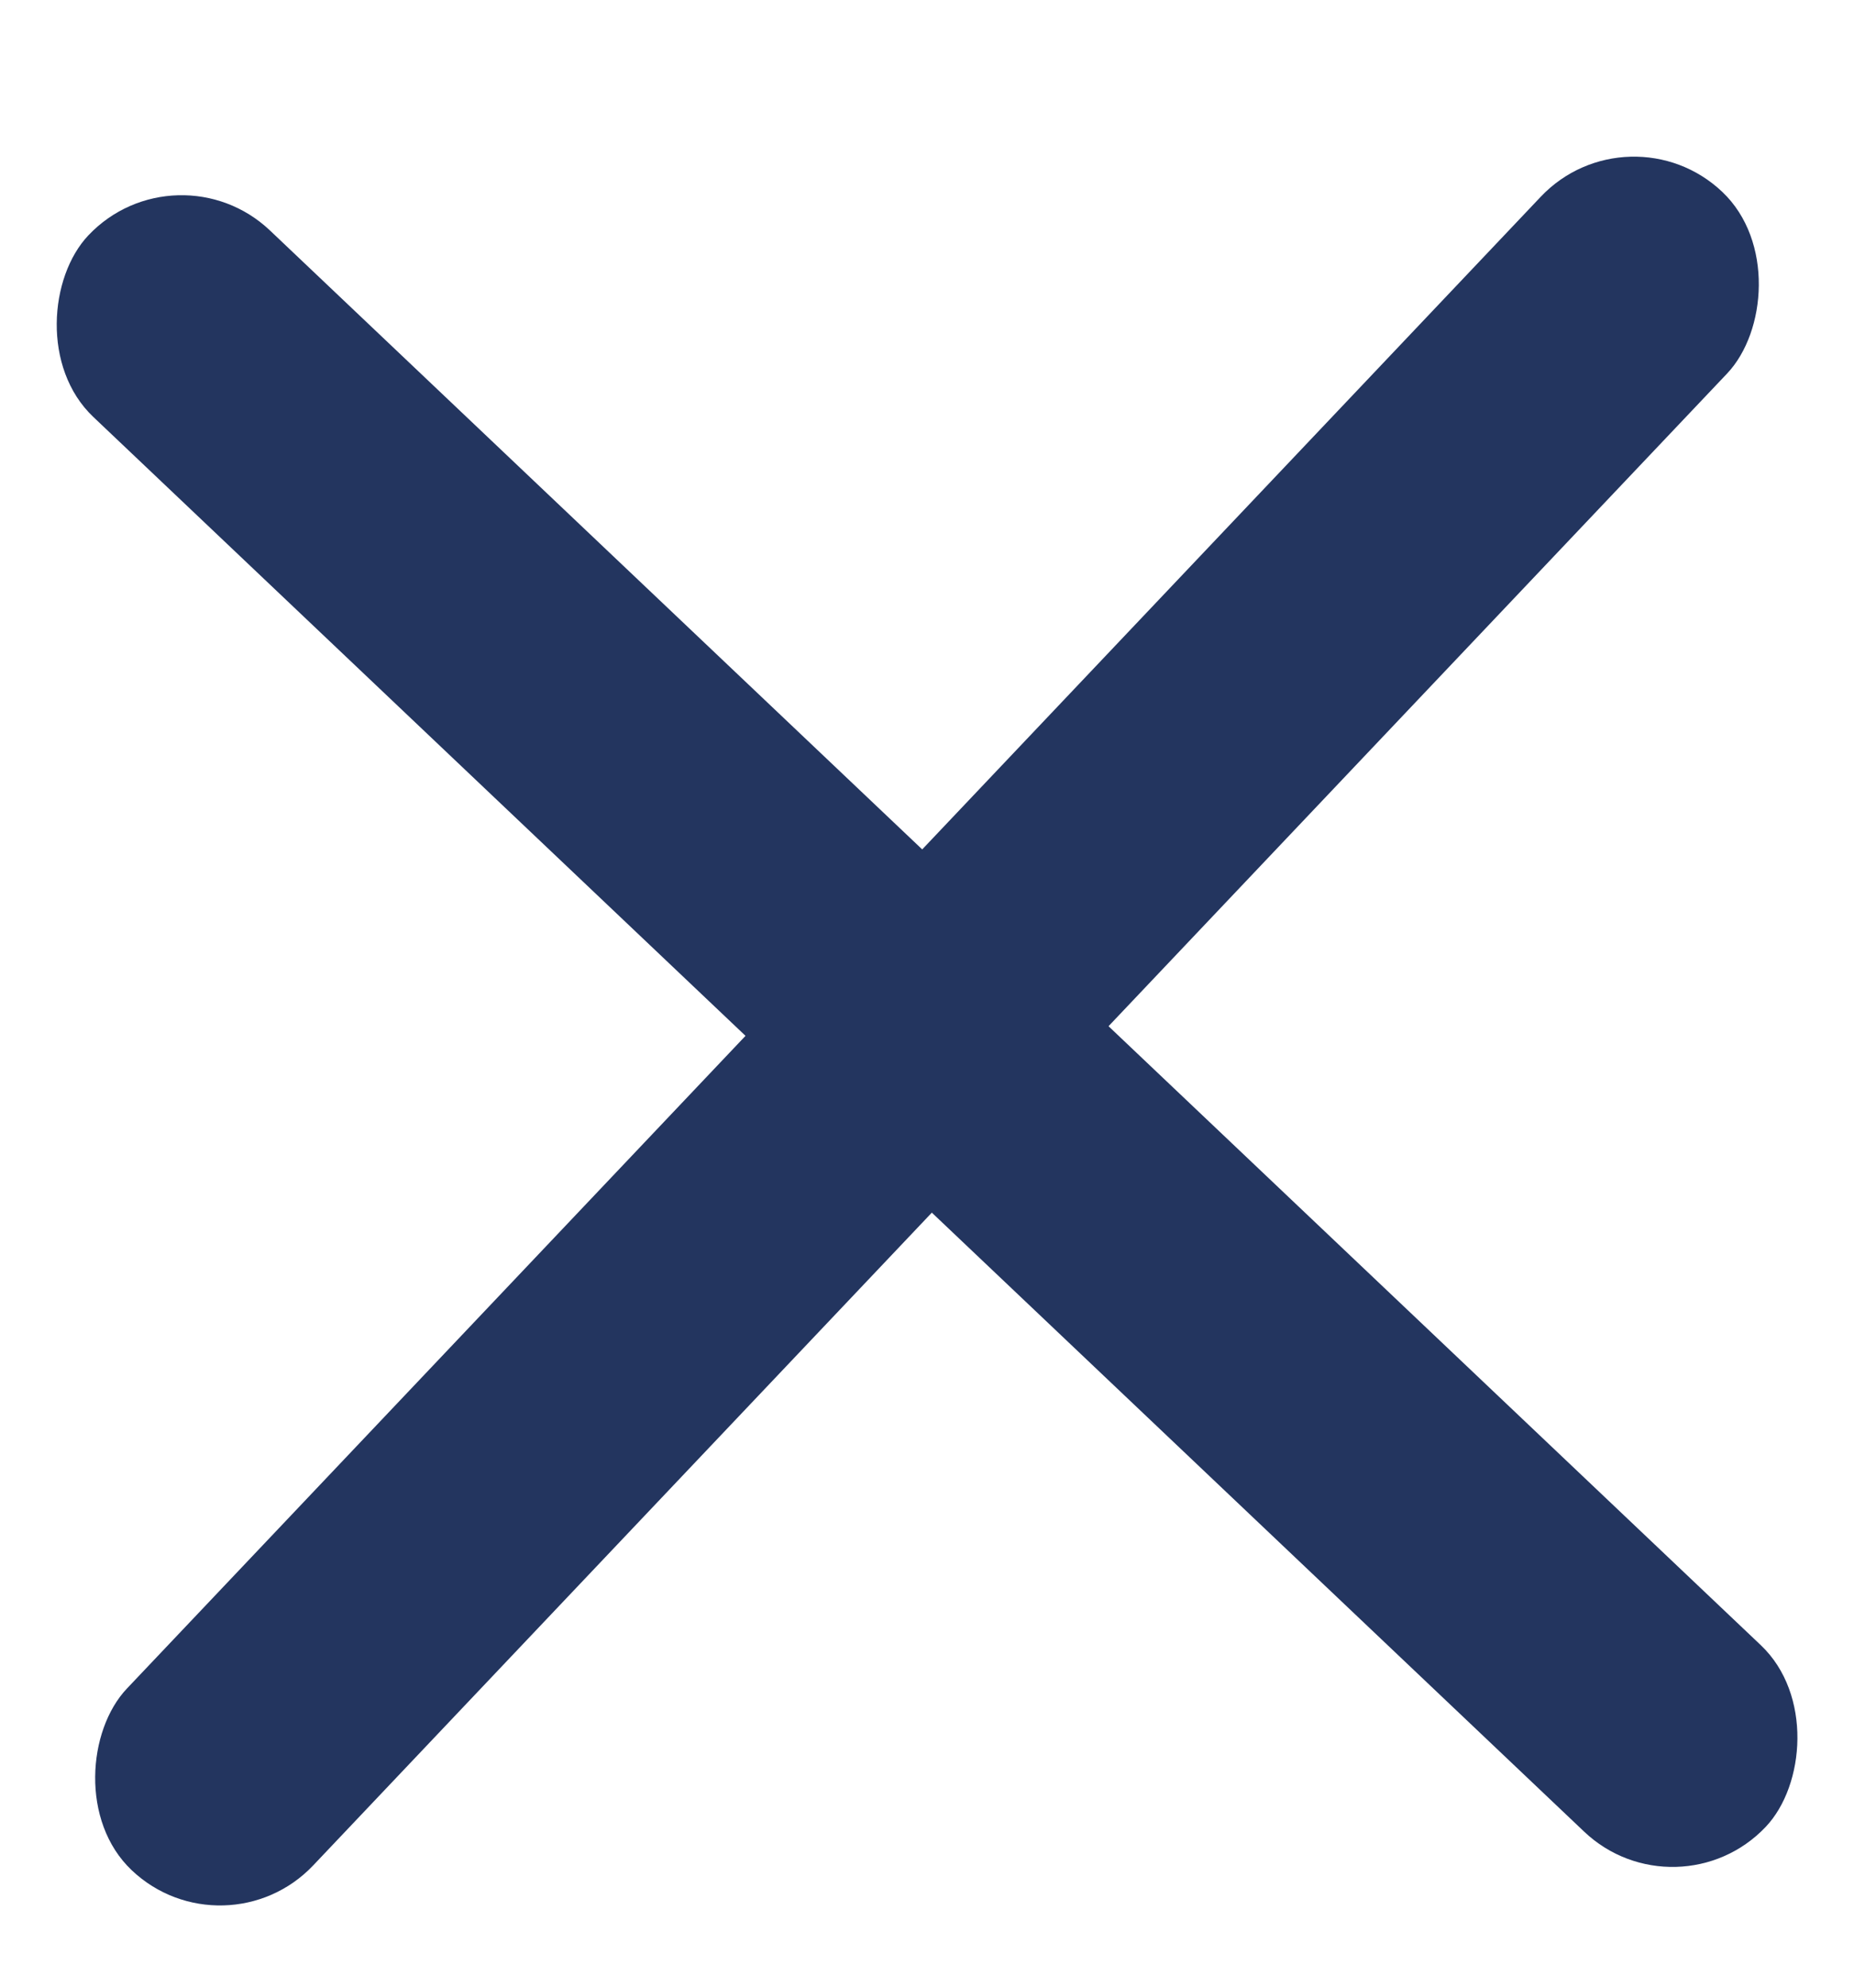
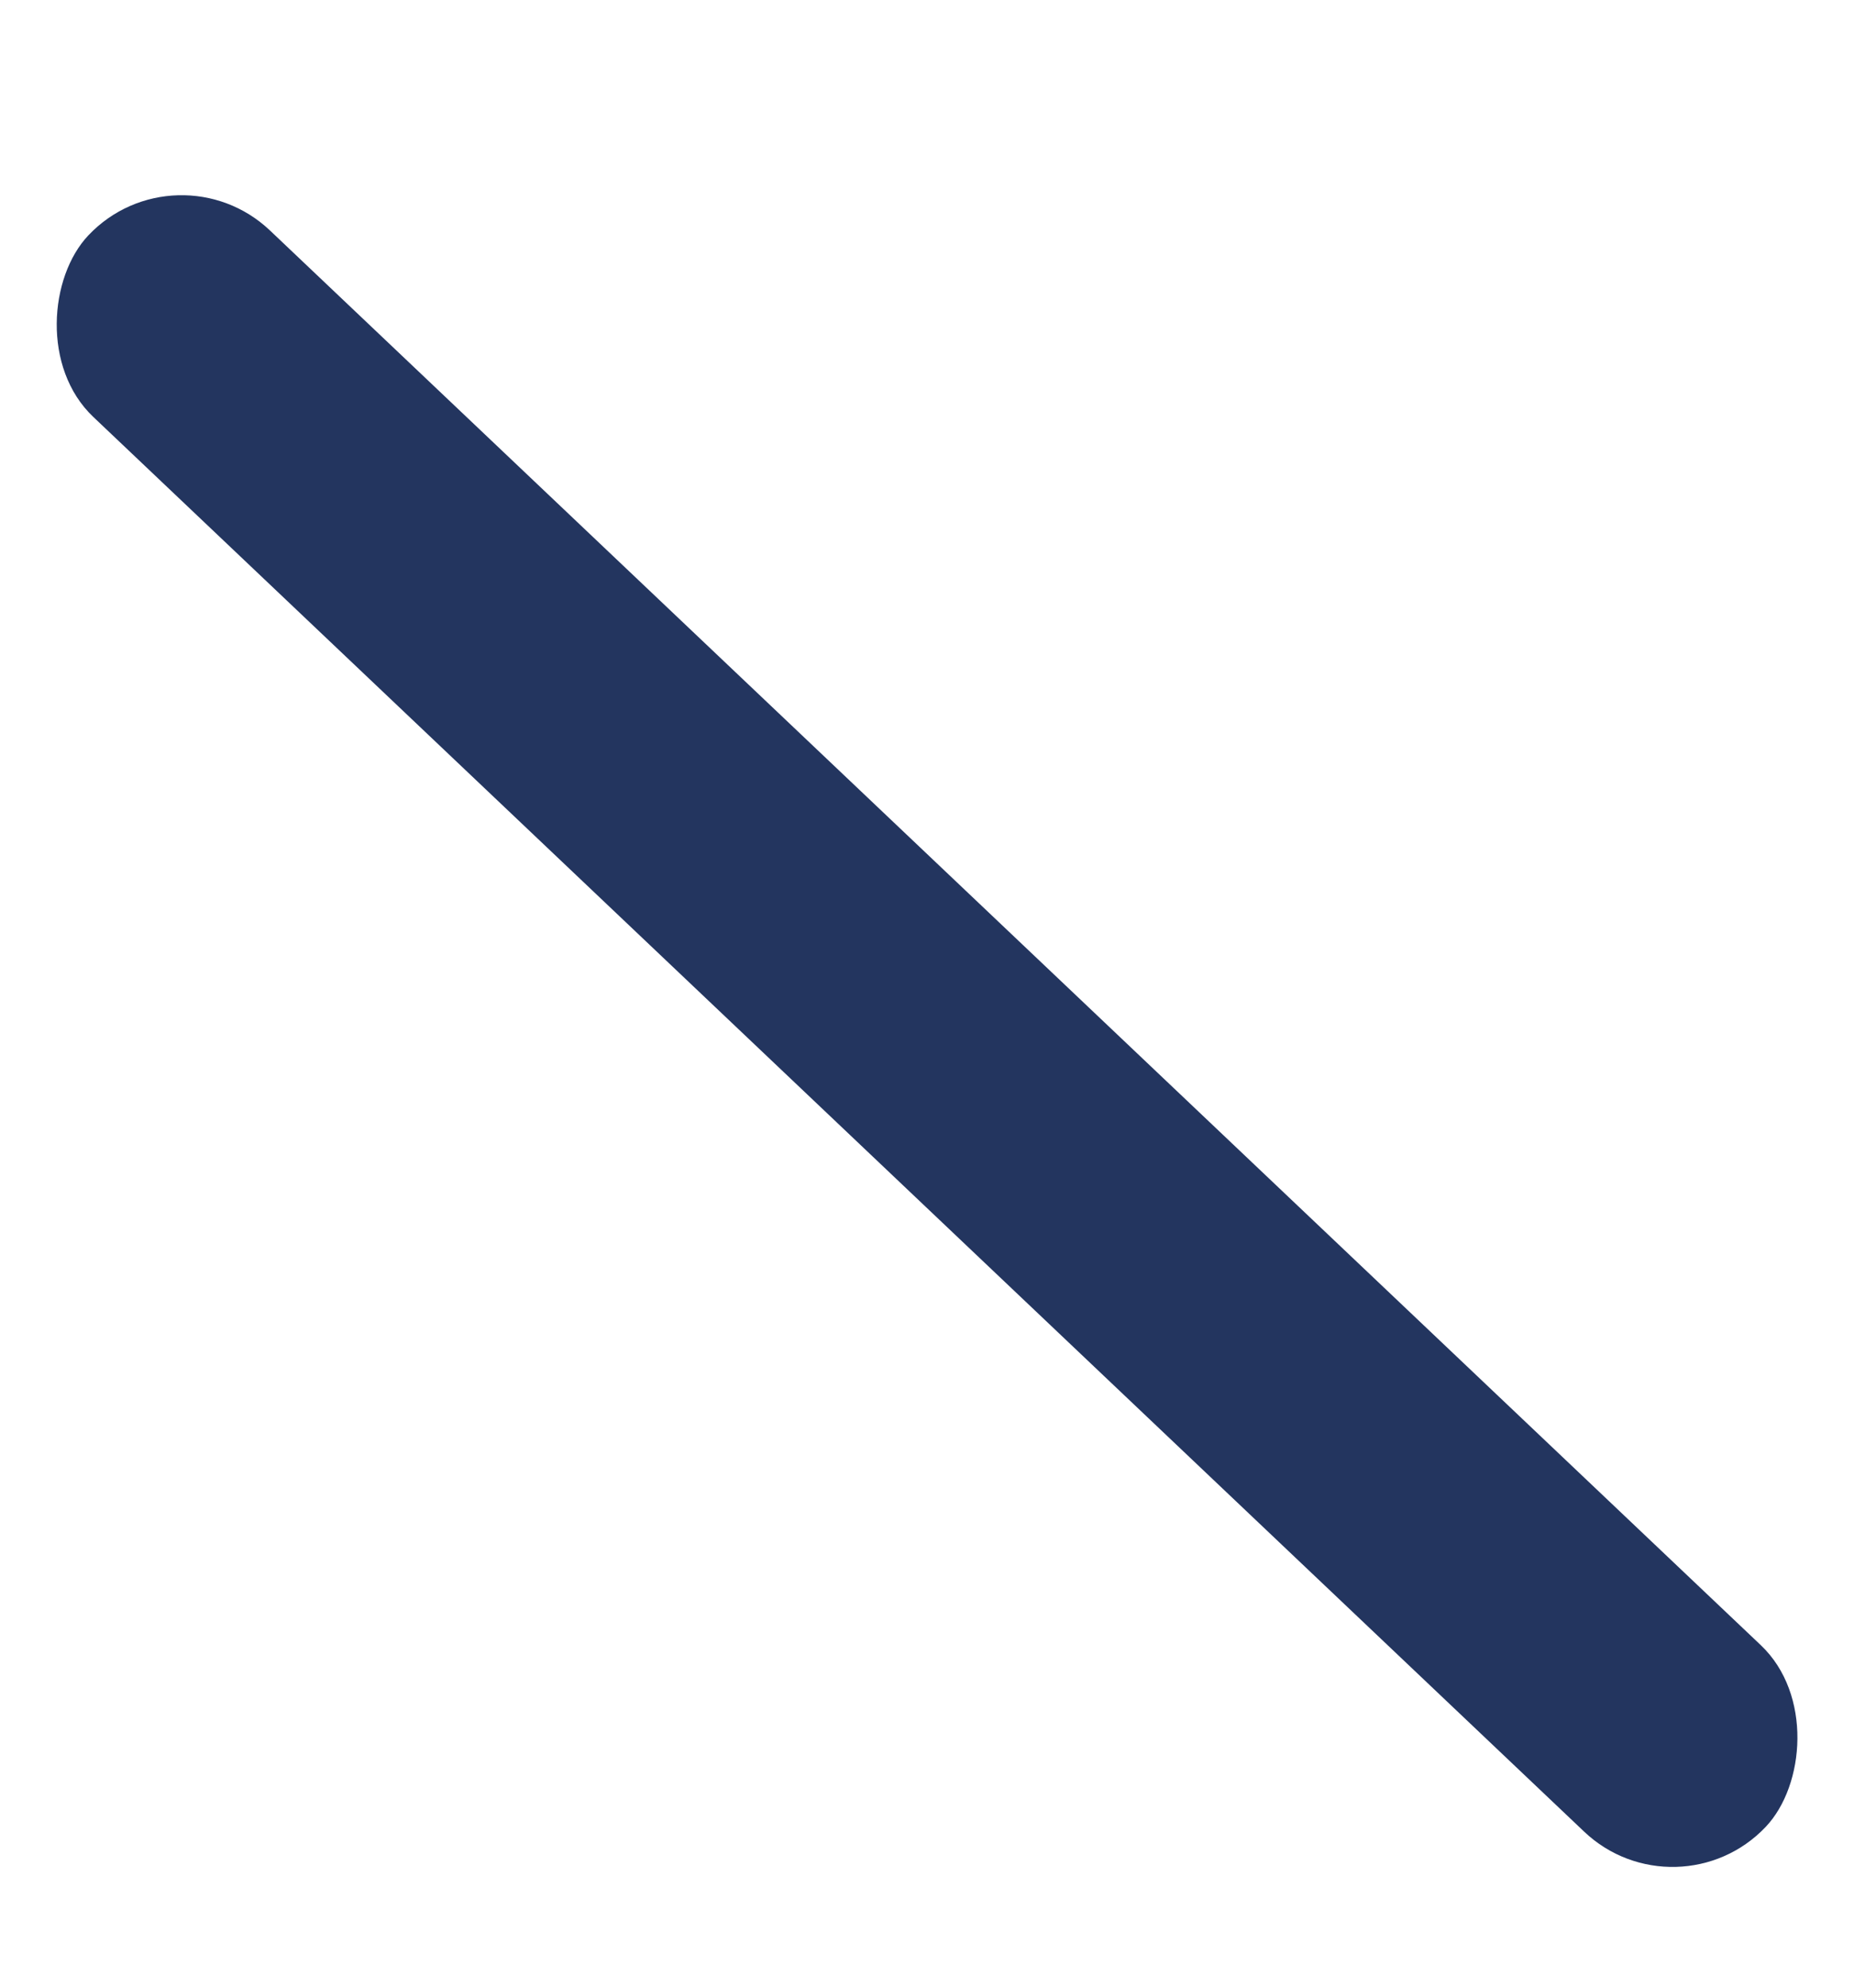
<svg xmlns="http://www.w3.org/2000/svg" width="14" height="15" viewBox="0 0 14 15" fill="none">
  <rect x="1.335" y="1.072" width="17.455" height="1.939" rx="0.97" transform="rotate(43.481 1.335 1.072)" fill="#23355F" />
-   <rect x="12.302" y="0.781" width="1.939" height="17.455" rx="0.97" transform="rotate(43.481 12.302 0.781)" fill="#23355F" />
</svg>